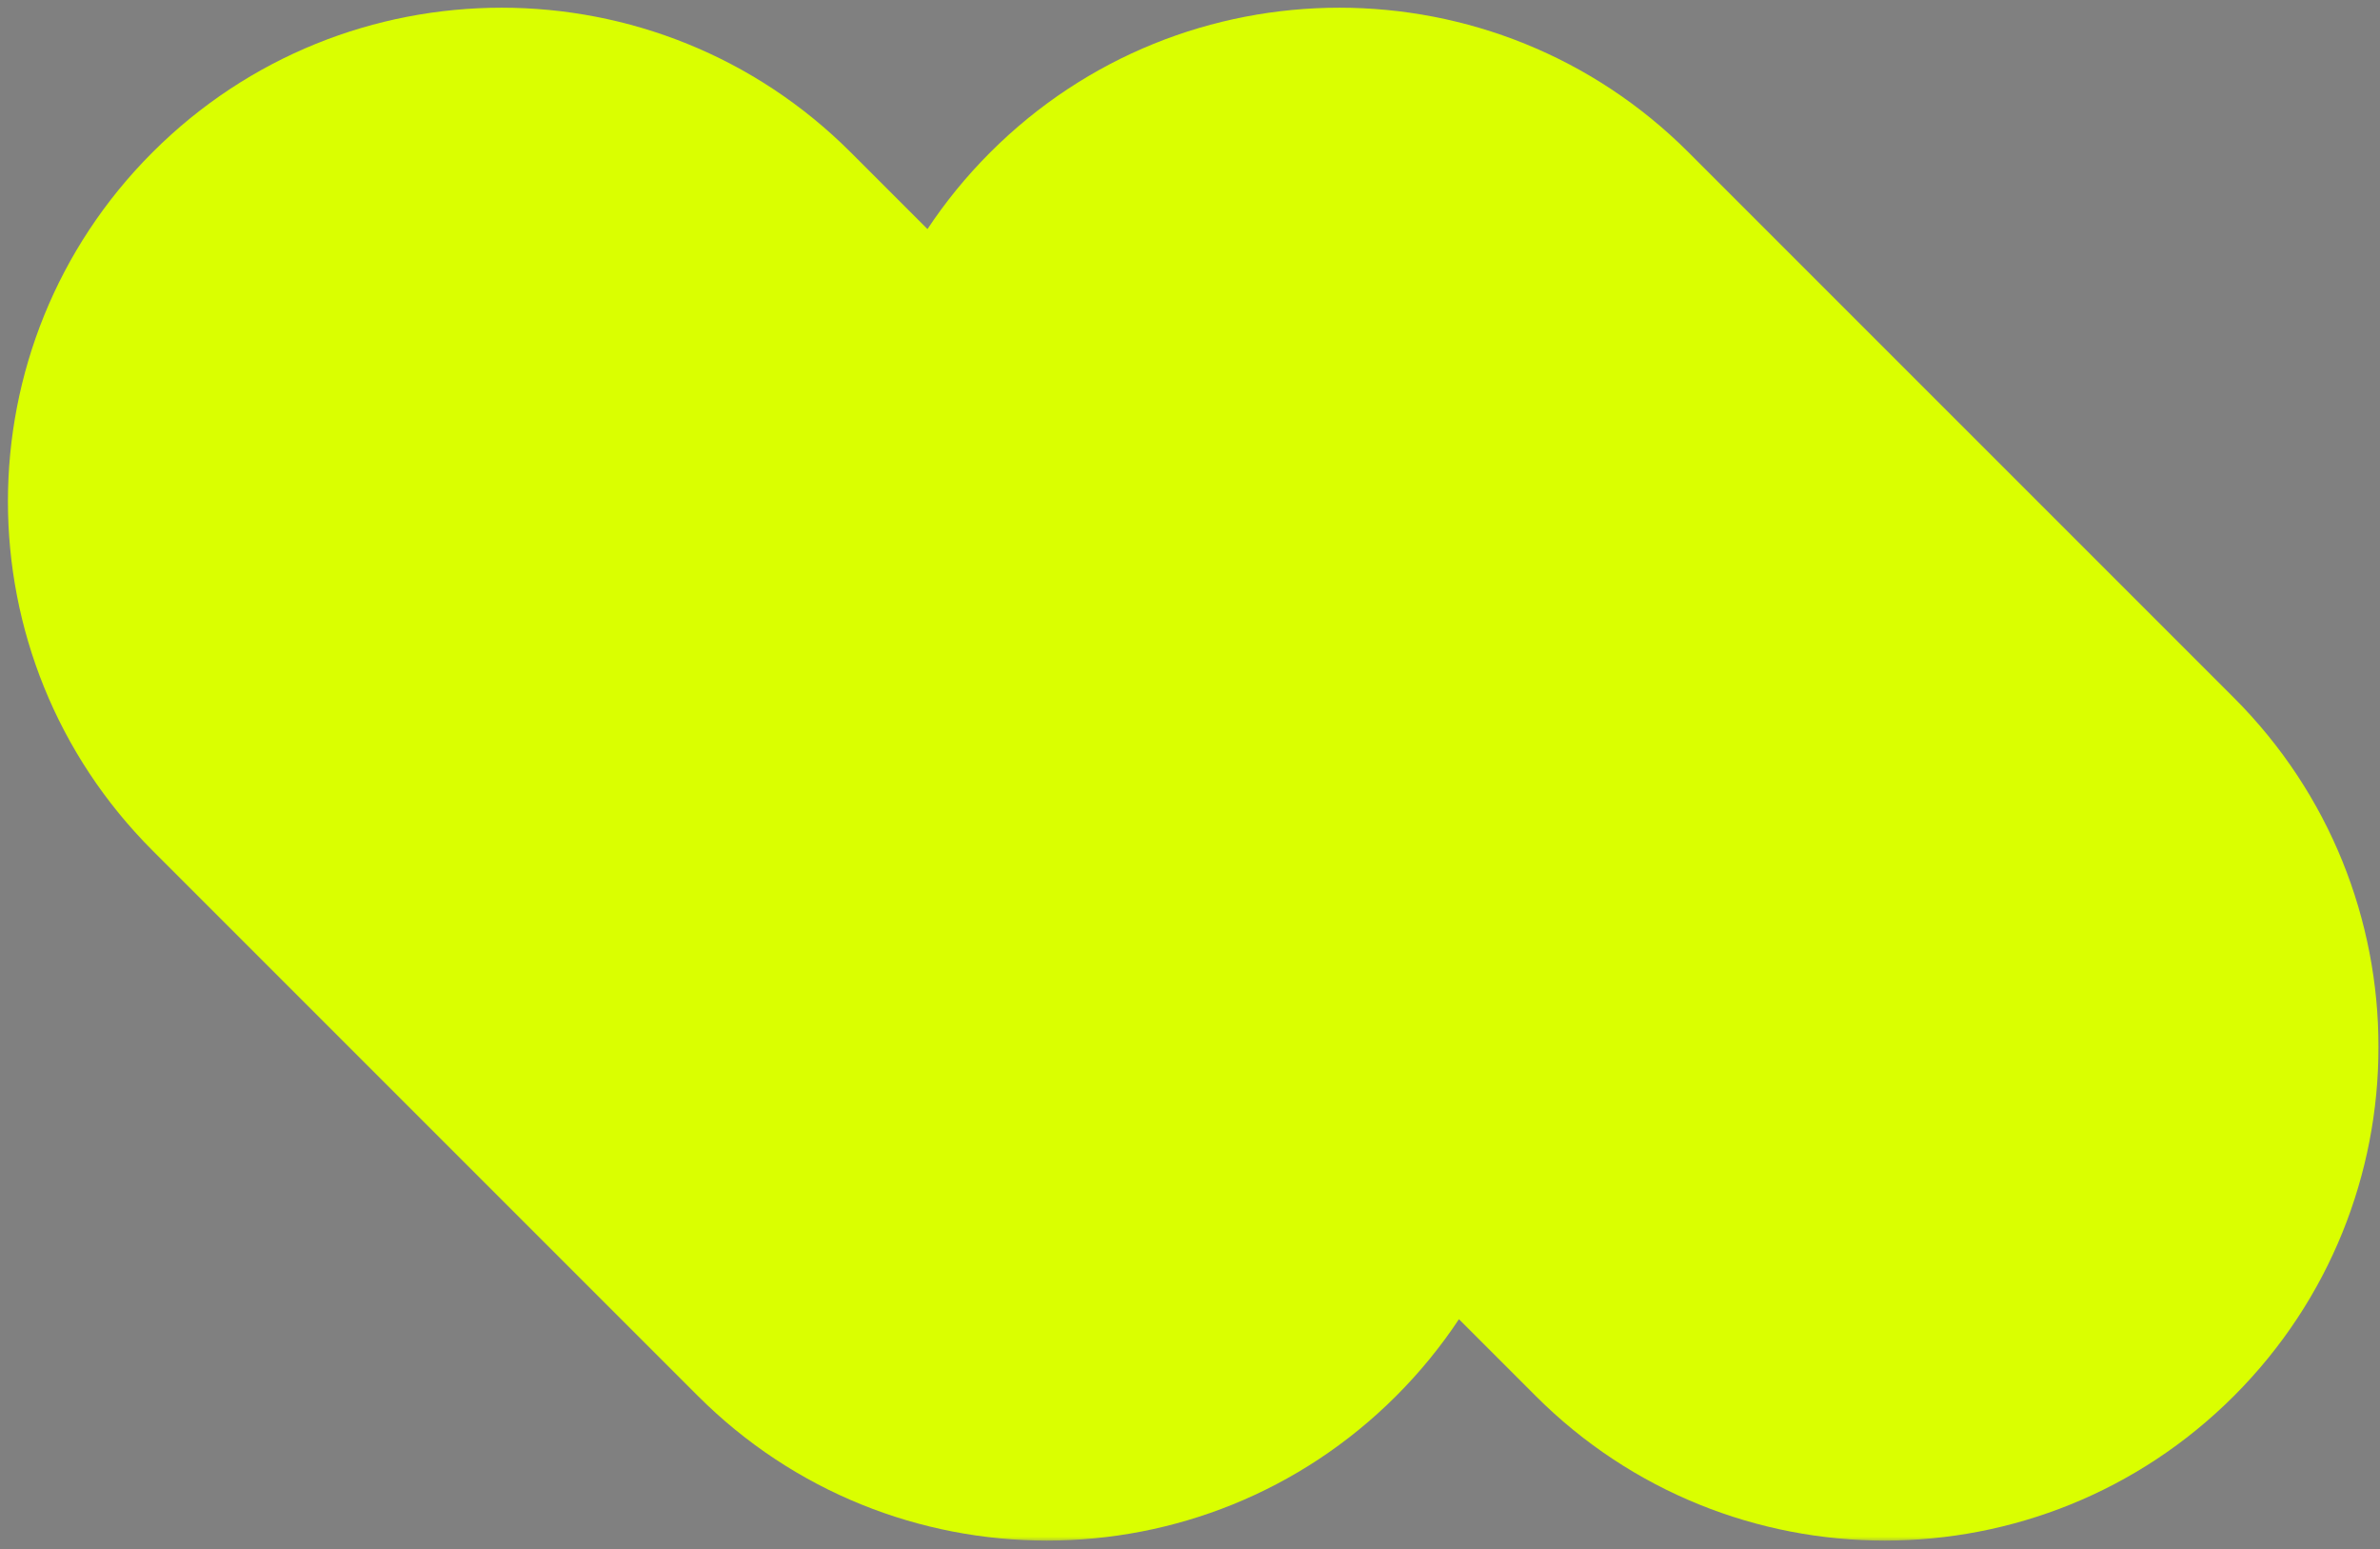
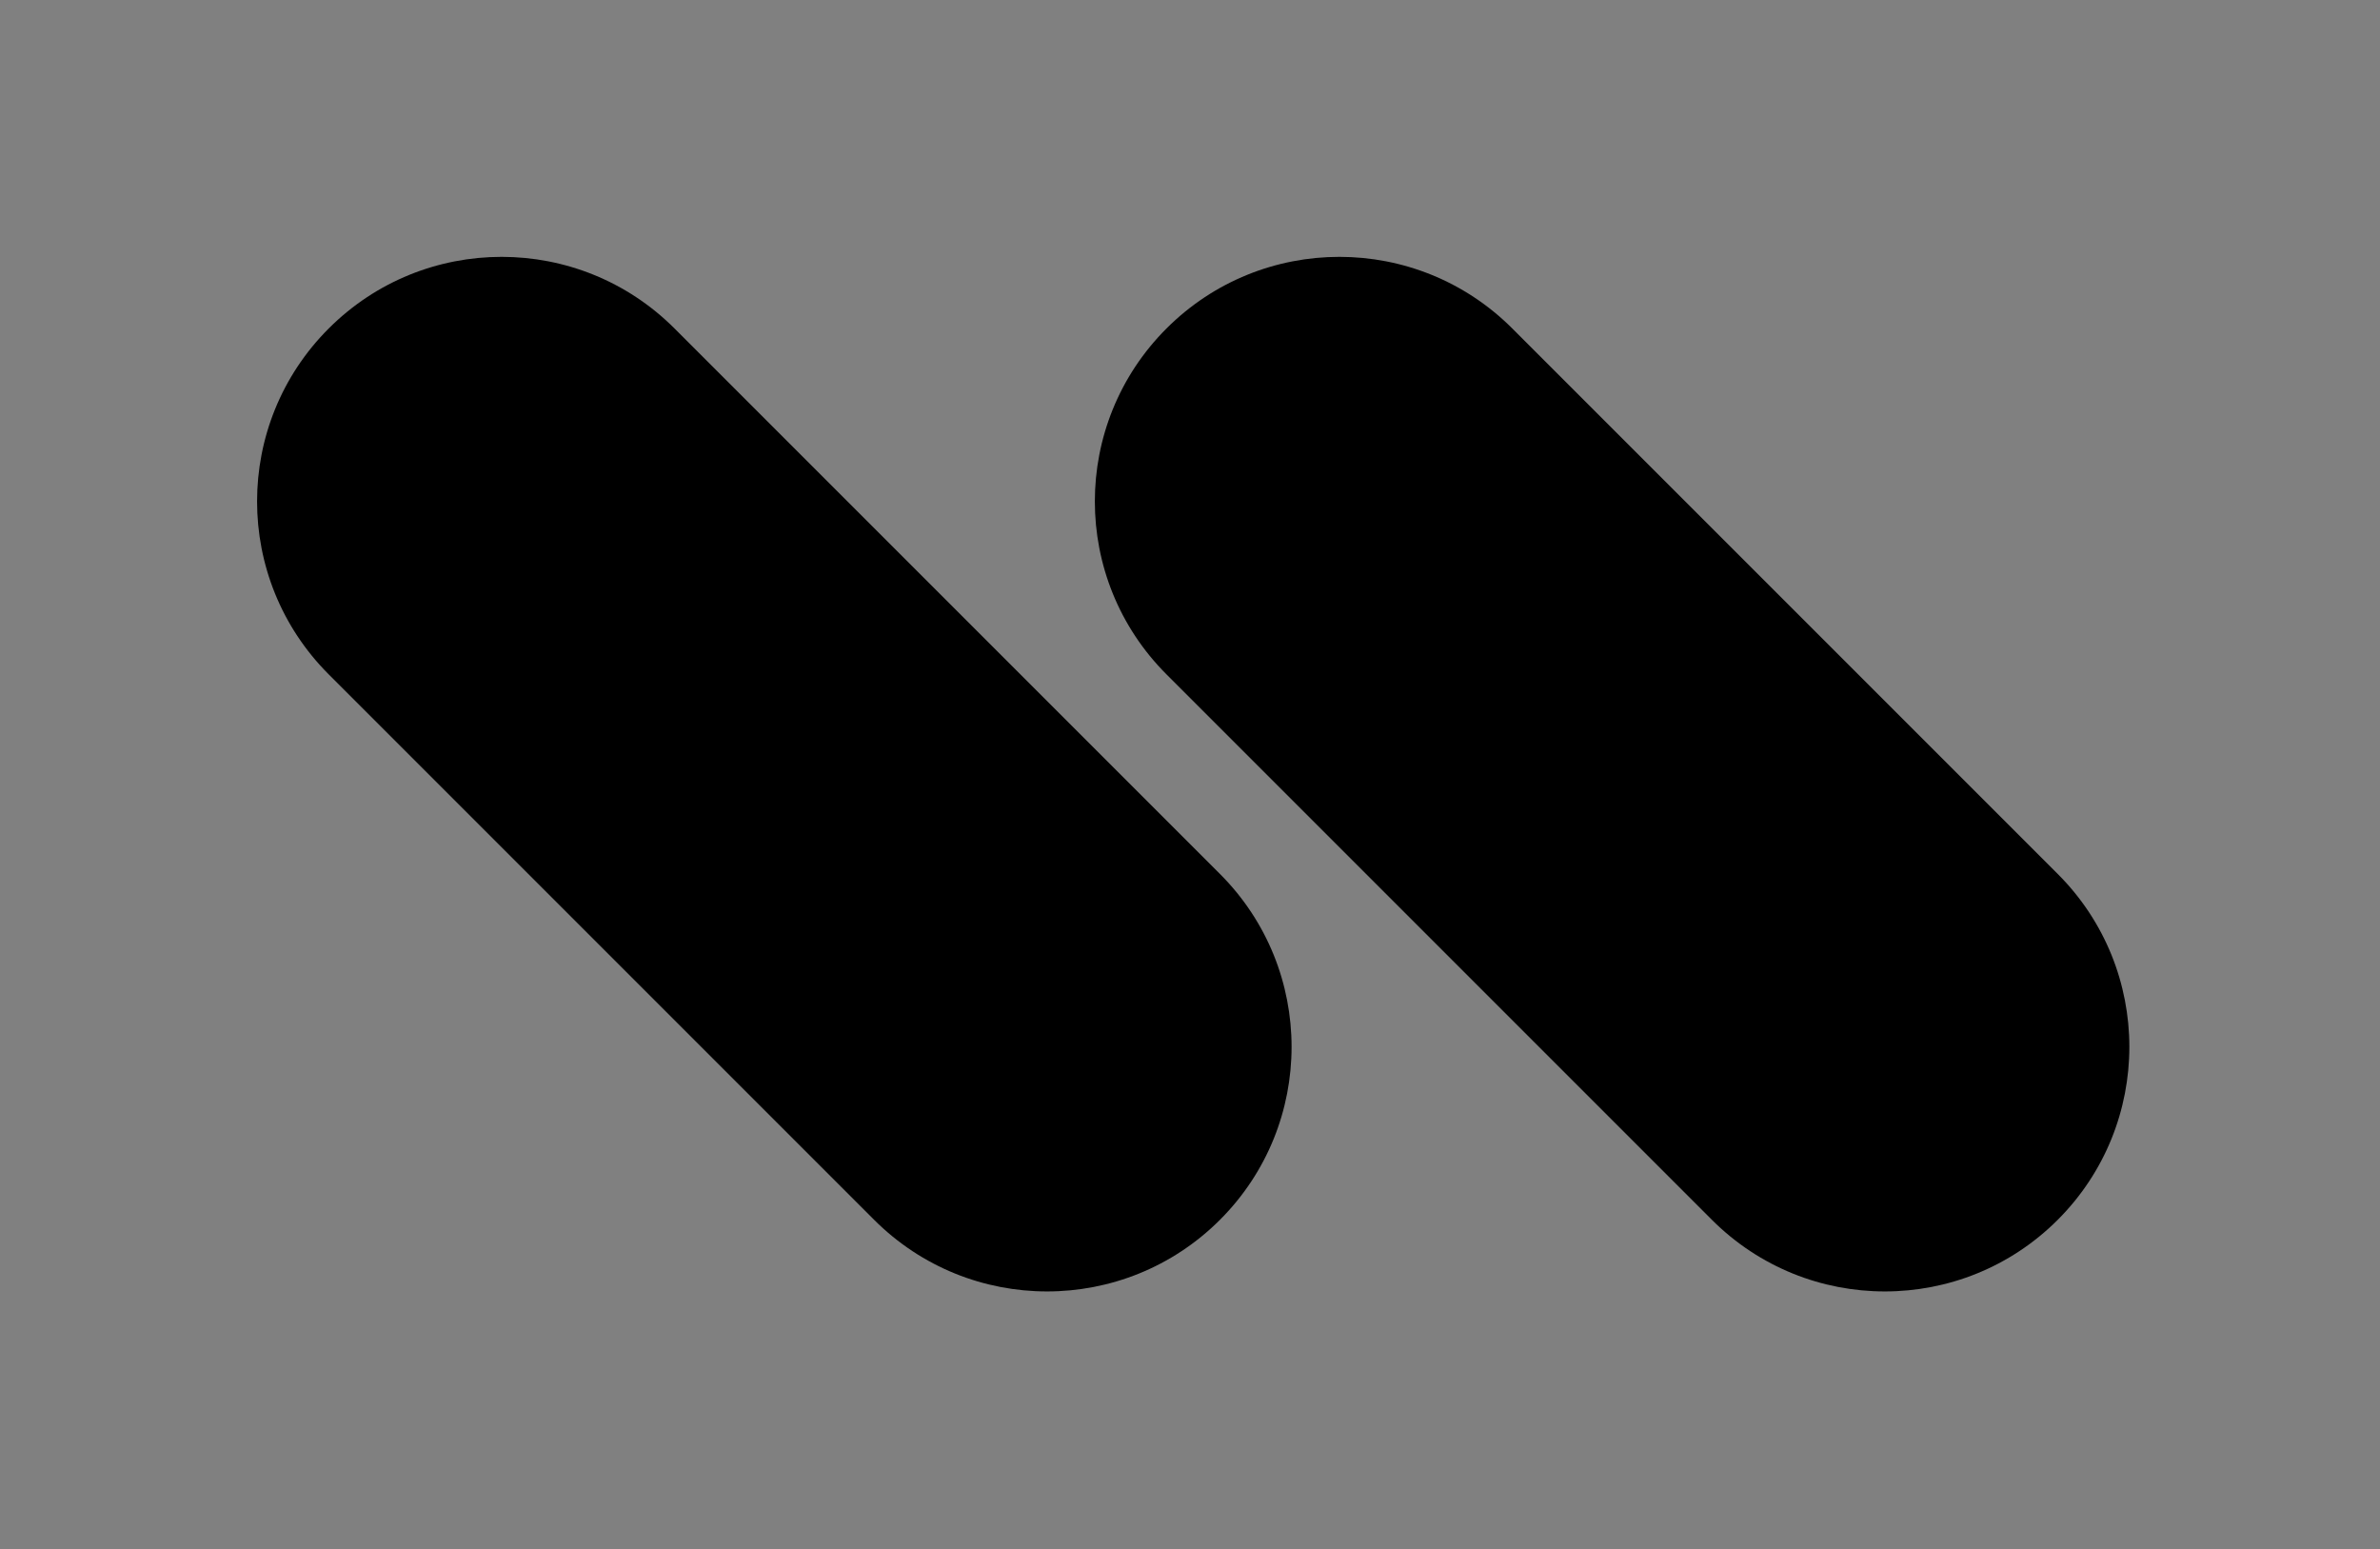
<svg xmlns="http://www.w3.org/2000/svg" width="252" height="164" viewBox="0 0 252 164" fill="none">
  <rect x="0" y="0" width="252" height="164" fill="#808080" stroke="none" />
  <mask id="path-1-outside-1_5073_18800" maskUnits="userSpaceOnUse" x="0.219" y="0.195" width="252" height="163" fill="black">
-     <rect fill="white" x="0.219" y="0.195" width="252" height="163" />
-     <path fill-rule="evenodd" clip-rule="evenodd" d="M71.421 34.779C61.309 24.667 44.914 24.667 34.803 34.779C24.691 44.891 24.691 61.286 34.803 71.398L92.554 129.149C102.666 139.26 119.06 139.26 129.172 129.149C139.284 119.037 139.284 102.642 129.172 92.53L71.421 34.779ZM160.127 34.779C150.015 24.667 133.62 24.667 123.509 34.779C113.397 44.891 113.397 61.286 123.509 71.398L181.26 129.149C191.371 139.26 207.766 139.26 217.878 129.149C227.99 119.037 227.99 102.642 217.878 92.53L160.127 34.779Z" />
-   </mask>
-   <path fill-rule="evenodd" clip-rule="evenodd" d="M71.421 34.779C61.309 24.667 44.914 24.667 34.803 34.779C24.691 44.891 24.691 61.286 34.803 71.398L92.554 129.149C102.666 139.26 119.06 139.26 129.172 129.149C139.284 119.037 139.284 102.642 129.172 92.53L71.421 34.779ZM160.127 34.779C150.015 24.667 133.62 24.667 123.509 34.779C113.397 44.891 113.397 61.286 123.509 71.398L181.26 129.149C191.371 139.26 207.766 139.26 217.878 129.149C227.99 119.037 227.99 102.642 217.878 92.53L160.127 34.779Z" fill="black" />
+     </mask>
+   <path fill-rule="evenodd" clip-rule="evenodd" d="M71.421 34.779C61.309 24.667 44.914 24.667 34.803 34.779C24.691 44.891 24.691 61.286 34.803 71.398L92.554 129.149C102.666 139.26 119.06 139.26 129.172 129.149C139.284 119.037 139.284 102.642 129.172 92.53L71.421 34.779ZM160.127 34.779C150.015 24.667 133.62 24.667 123.509 34.779C113.397 44.891 113.397 61.286 123.509 71.398L181.26 129.149C191.371 139.26 207.766 139.26 217.878 129.149C227.99 119.037 227.99 102.642 217.878 92.53Z" fill="black" />
  <path d="M34.803 34.779L53.456 53.432L34.803 34.779ZM71.421 34.779L90.074 16.126V16.126L71.421 34.779ZM34.803 71.398L16.15 90.051L34.803 71.398ZM92.554 129.149L111.207 110.496L92.554 129.149ZM129.172 92.53L110.519 111.183L129.172 92.53ZM123.509 34.779L104.855 16.126L123.509 34.779ZM160.127 34.779L178.78 16.126V16.126L160.127 34.779ZM123.509 71.398L142.162 52.745L123.509 71.398ZM181.26 129.149L162.606 147.802L181.26 129.149ZM217.878 92.53L199.225 111.183L217.878 92.53ZM53.456 53.432C53.456 53.432 53.438 53.45 53.4 53.475C53.363 53.499 53.322 53.521 53.282 53.537C53.204 53.569 53.147 53.575 53.112 53.575C53.077 53.575 53.02 53.569 52.942 53.537C52.902 53.521 52.861 53.499 52.824 53.475C52.786 53.45 52.767 53.432 52.768 53.432L90.074 16.126C69.66 -4.288 36.563 -4.288 16.15 16.126L53.456 53.432ZM53.456 52.745C53.455 52.744 53.473 52.763 53.499 52.801C53.523 52.837 53.544 52.878 53.561 52.919C53.592 52.996 53.598 53.053 53.598 53.088C53.598 53.123 53.592 53.18 53.561 53.258C53.544 53.299 53.523 53.339 53.499 53.376C53.473 53.414 53.455 53.433 53.456 53.432L16.15 16.126C-4.264 36.54 -4.264 69.637 16.15 90.051L53.456 52.745ZM111.207 110.496L53.456 52.745L16.15 90.051L73.901 147.802L111.207 110.496ZM110.519 110.495C110.518 110.496 110.537 110.478 110.575 110.453C110.612 110.428 110.653 110.407 110.693 110.391C110.771 110.359 110.828 110.353 110.863 110.353C110.898 110.353 110.955 110.359 111.033 110.391C111.073 110.407 111.114 110.428 111.151 110.453C111.189 110.478 111.208 110.496 111.207 110.496L73.901 147.802C94.314 168.215 127.411 168.215 147.825 147.802L110.519 110.495ZM110.519 111.183C110.52 111.184 110.501 111.165 110.476 111.127C110.452 111.09 110.43 111.05 110.414 111.009C110.382 110.931 110.376 110.875 110.376 110.839C110.376 110.804 110.382 110.748 110.414 110.67C110.43 110.629 110.452 110.589 110.476 110.552C110.501 110.514 110.52 110.495 110.519 110.495L147.825 147.802C168.239 127.388 168.239 94.291 147.825 73.877L110.519 111.183ZM52.768 53.432L110.519 111.183L147.825 73.877L90.074 16.126L52.768 53.432ZM142.162 53.432C142.162 53.432 142.144 53.45 142.105 53.475C142.069 53.499 142.028 53.521 141.987 53.537C141.91 53.569 141.853 53.575 141.818 53.575C141.783 53.575 141.726 53.569 141.648 53.537C141.608 53.521 141.567 53.499 141.53 53.475C141.492 53.45 141.473 53.432 141.474 53.432L178.78 16.126C158.366 -4.288 125.269 -4.288 104.855 16.126L142.162 53.432ZM142.162 52.745C142.161 52.744 142.179 52.763 142.205 52.801C142.229 52.837 142.25 52.878 142.267 52.919C142.298 52.996 142.304 53.053 142.304 53.088C142.304 53.123 142.298 53.18 142.267 53.258C142.25 53.299 142.229 53.339 142.205 53.376C142.179 53.414 142.161 53.433 142.162 53.432L104.855 16.126C84.442 36.54 84.442 69.637 104.855 90.051L142.162 52.745ZM199.913 110.496L142.162 52.745L104.855 90.051L162.606 147.802L199.913 110.496ZM199.225 110.495C199.224 110.496 199.243 110.478 199.281 110.453C199.318 110.428 199.359 110.407 199.399 110.391C199.477 110.359 199.534 110.353 199.569 110.353C199.604 110.353 199.661 110.359 199.738 110.391C199.779 110.407 199.82 110.428 199.856 110.453C199.895 110.478 199.913 110.496 199.913 110.496L162.606 147.802C183.02 168.215 216.117 168.215 236.531 147.802L199.225 110.495ZM199.225 111.183C199.226 111.184 199.207 111.165 199.182 111.127C199.158 111.09 199.136 111.05 199.12 111.009C199.088 110.931 199.082 110.875 199.082 110.839C199.082 110.804 199.088 110.748 199.12 110.67C199.136 110.629 199.158 110.589 199.182 110.552C199.207 110.514 199.226 110.495 199.225 110.495L236.531 147.802C256.945 127.388 256.945 94.291 236.531 73.877L199.225 111.183ZM141.474 53.432L199.225 111.183L236.531 73.877L178.78 16.126L141.474 53.432Z" fill="#DAFF00" mask="url(#path-1-outside-1_5073_18800)" />
</svg>